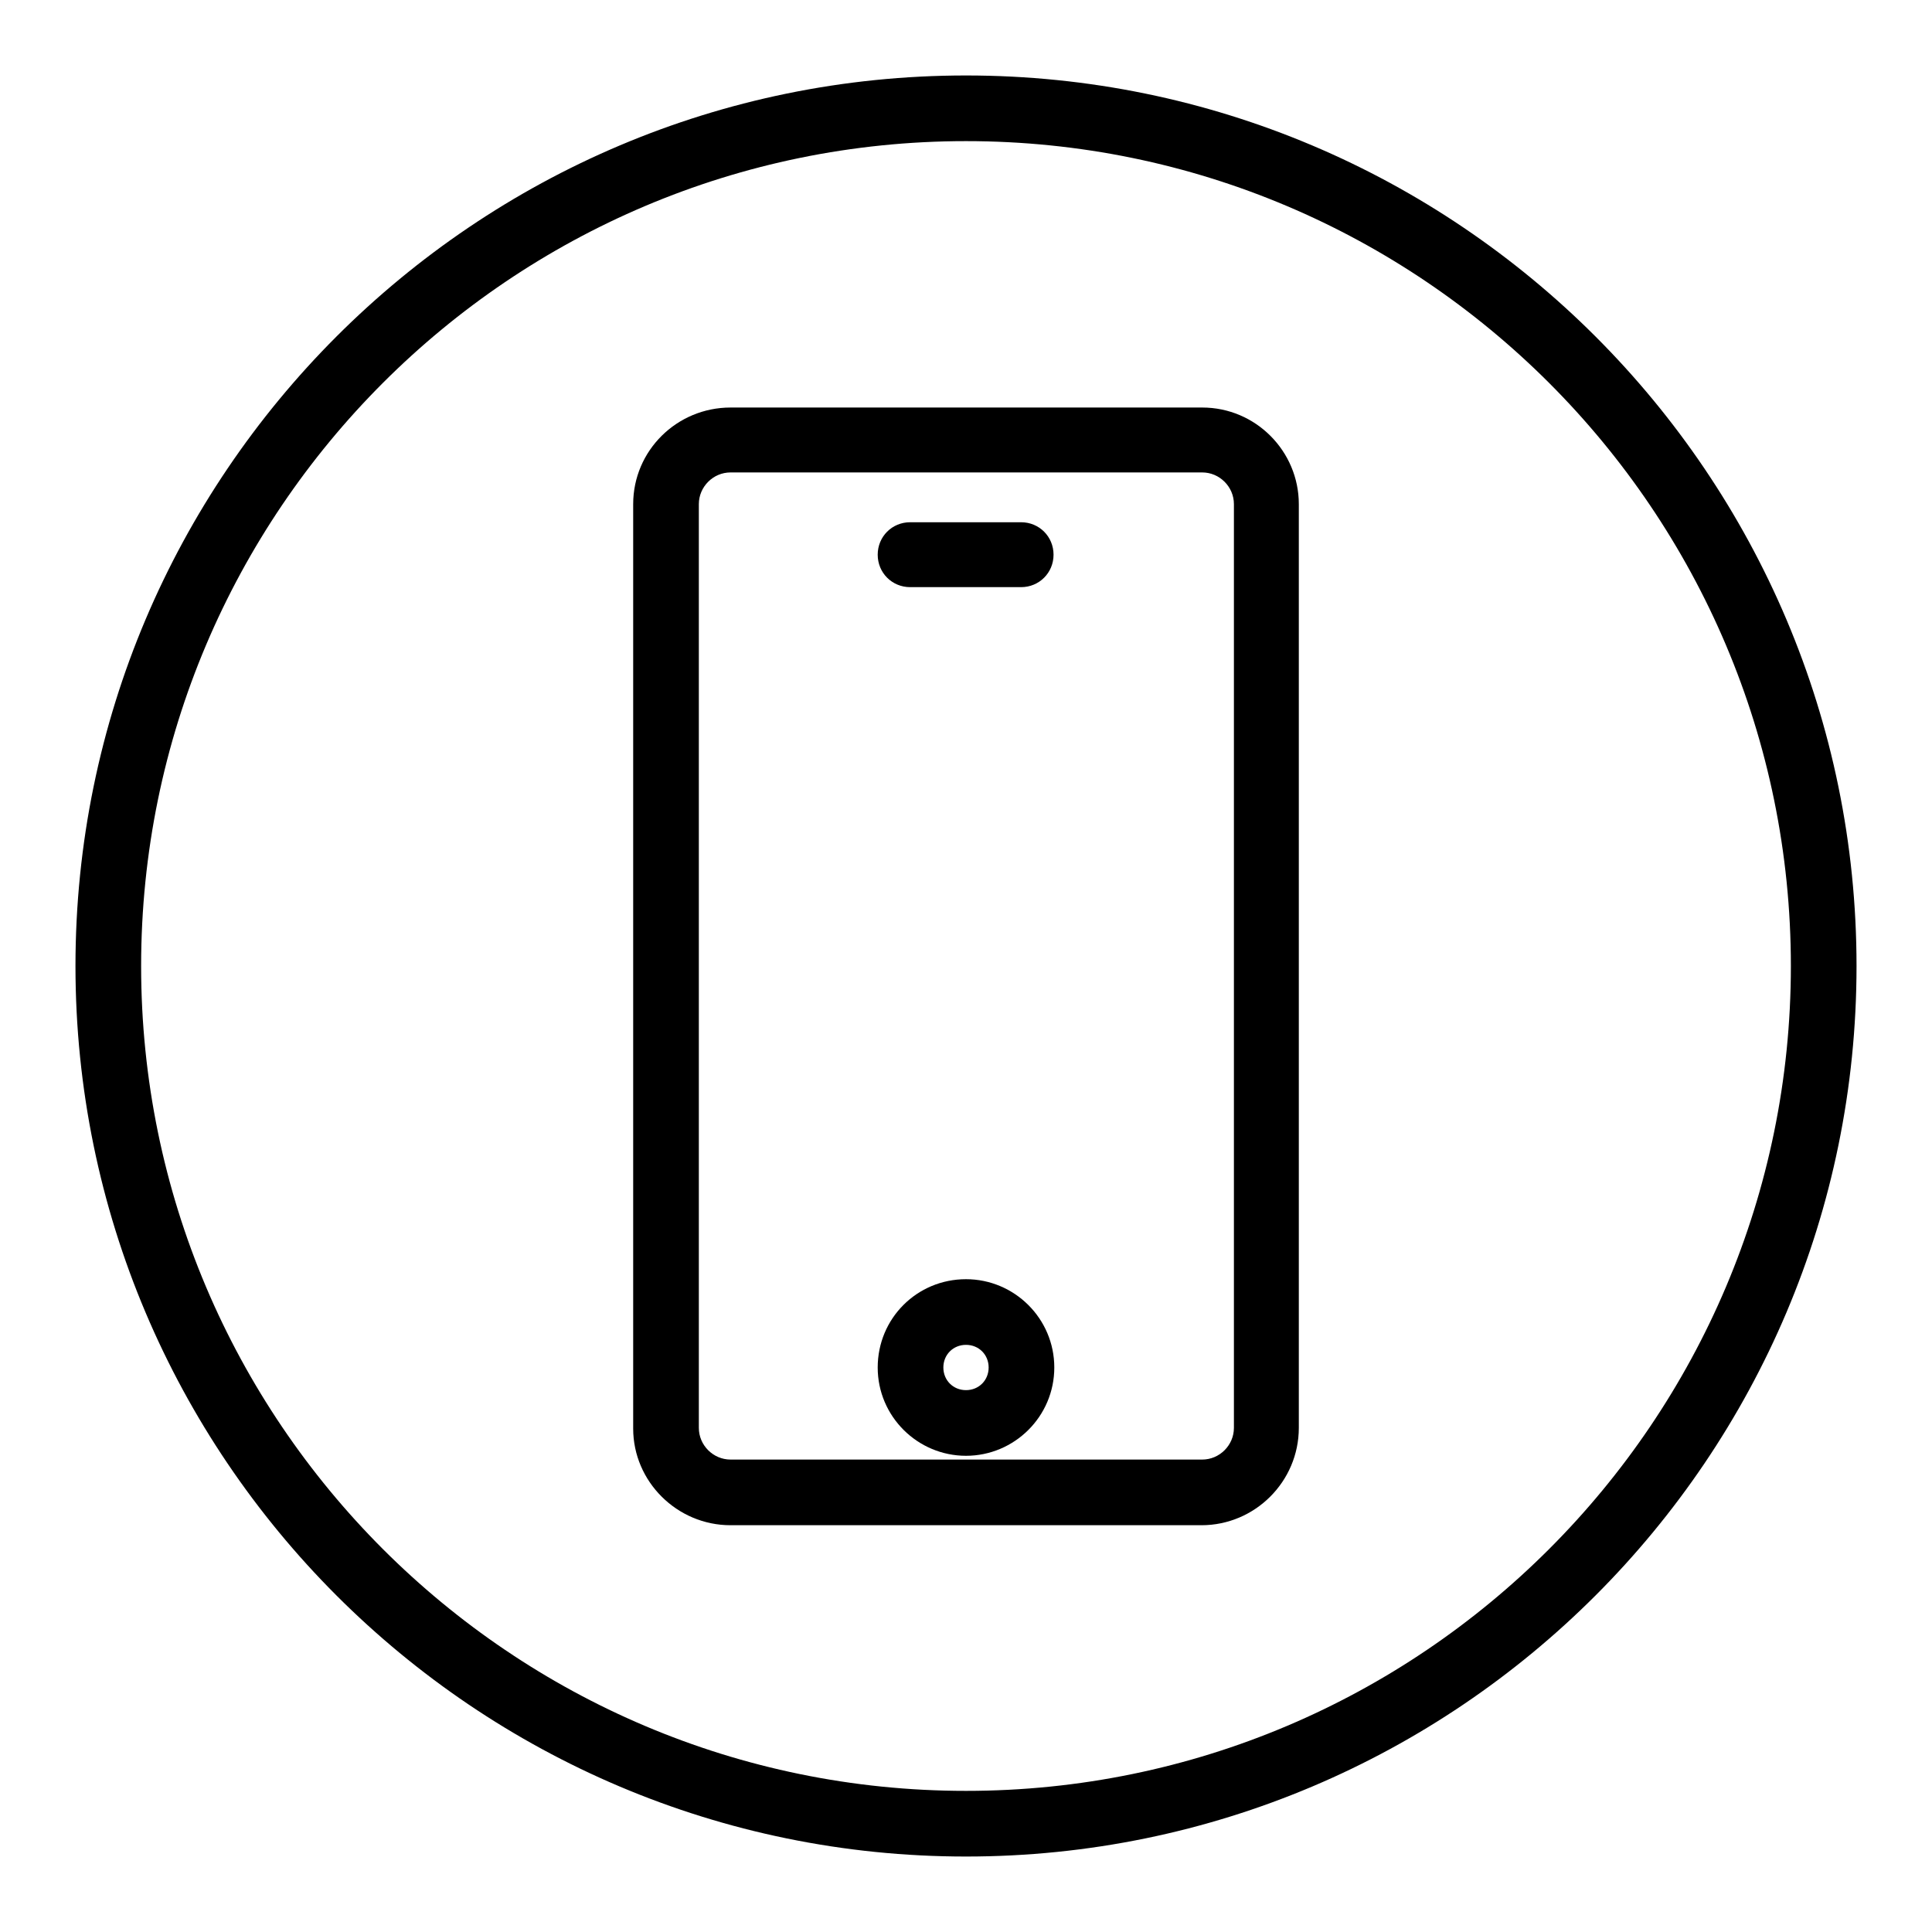
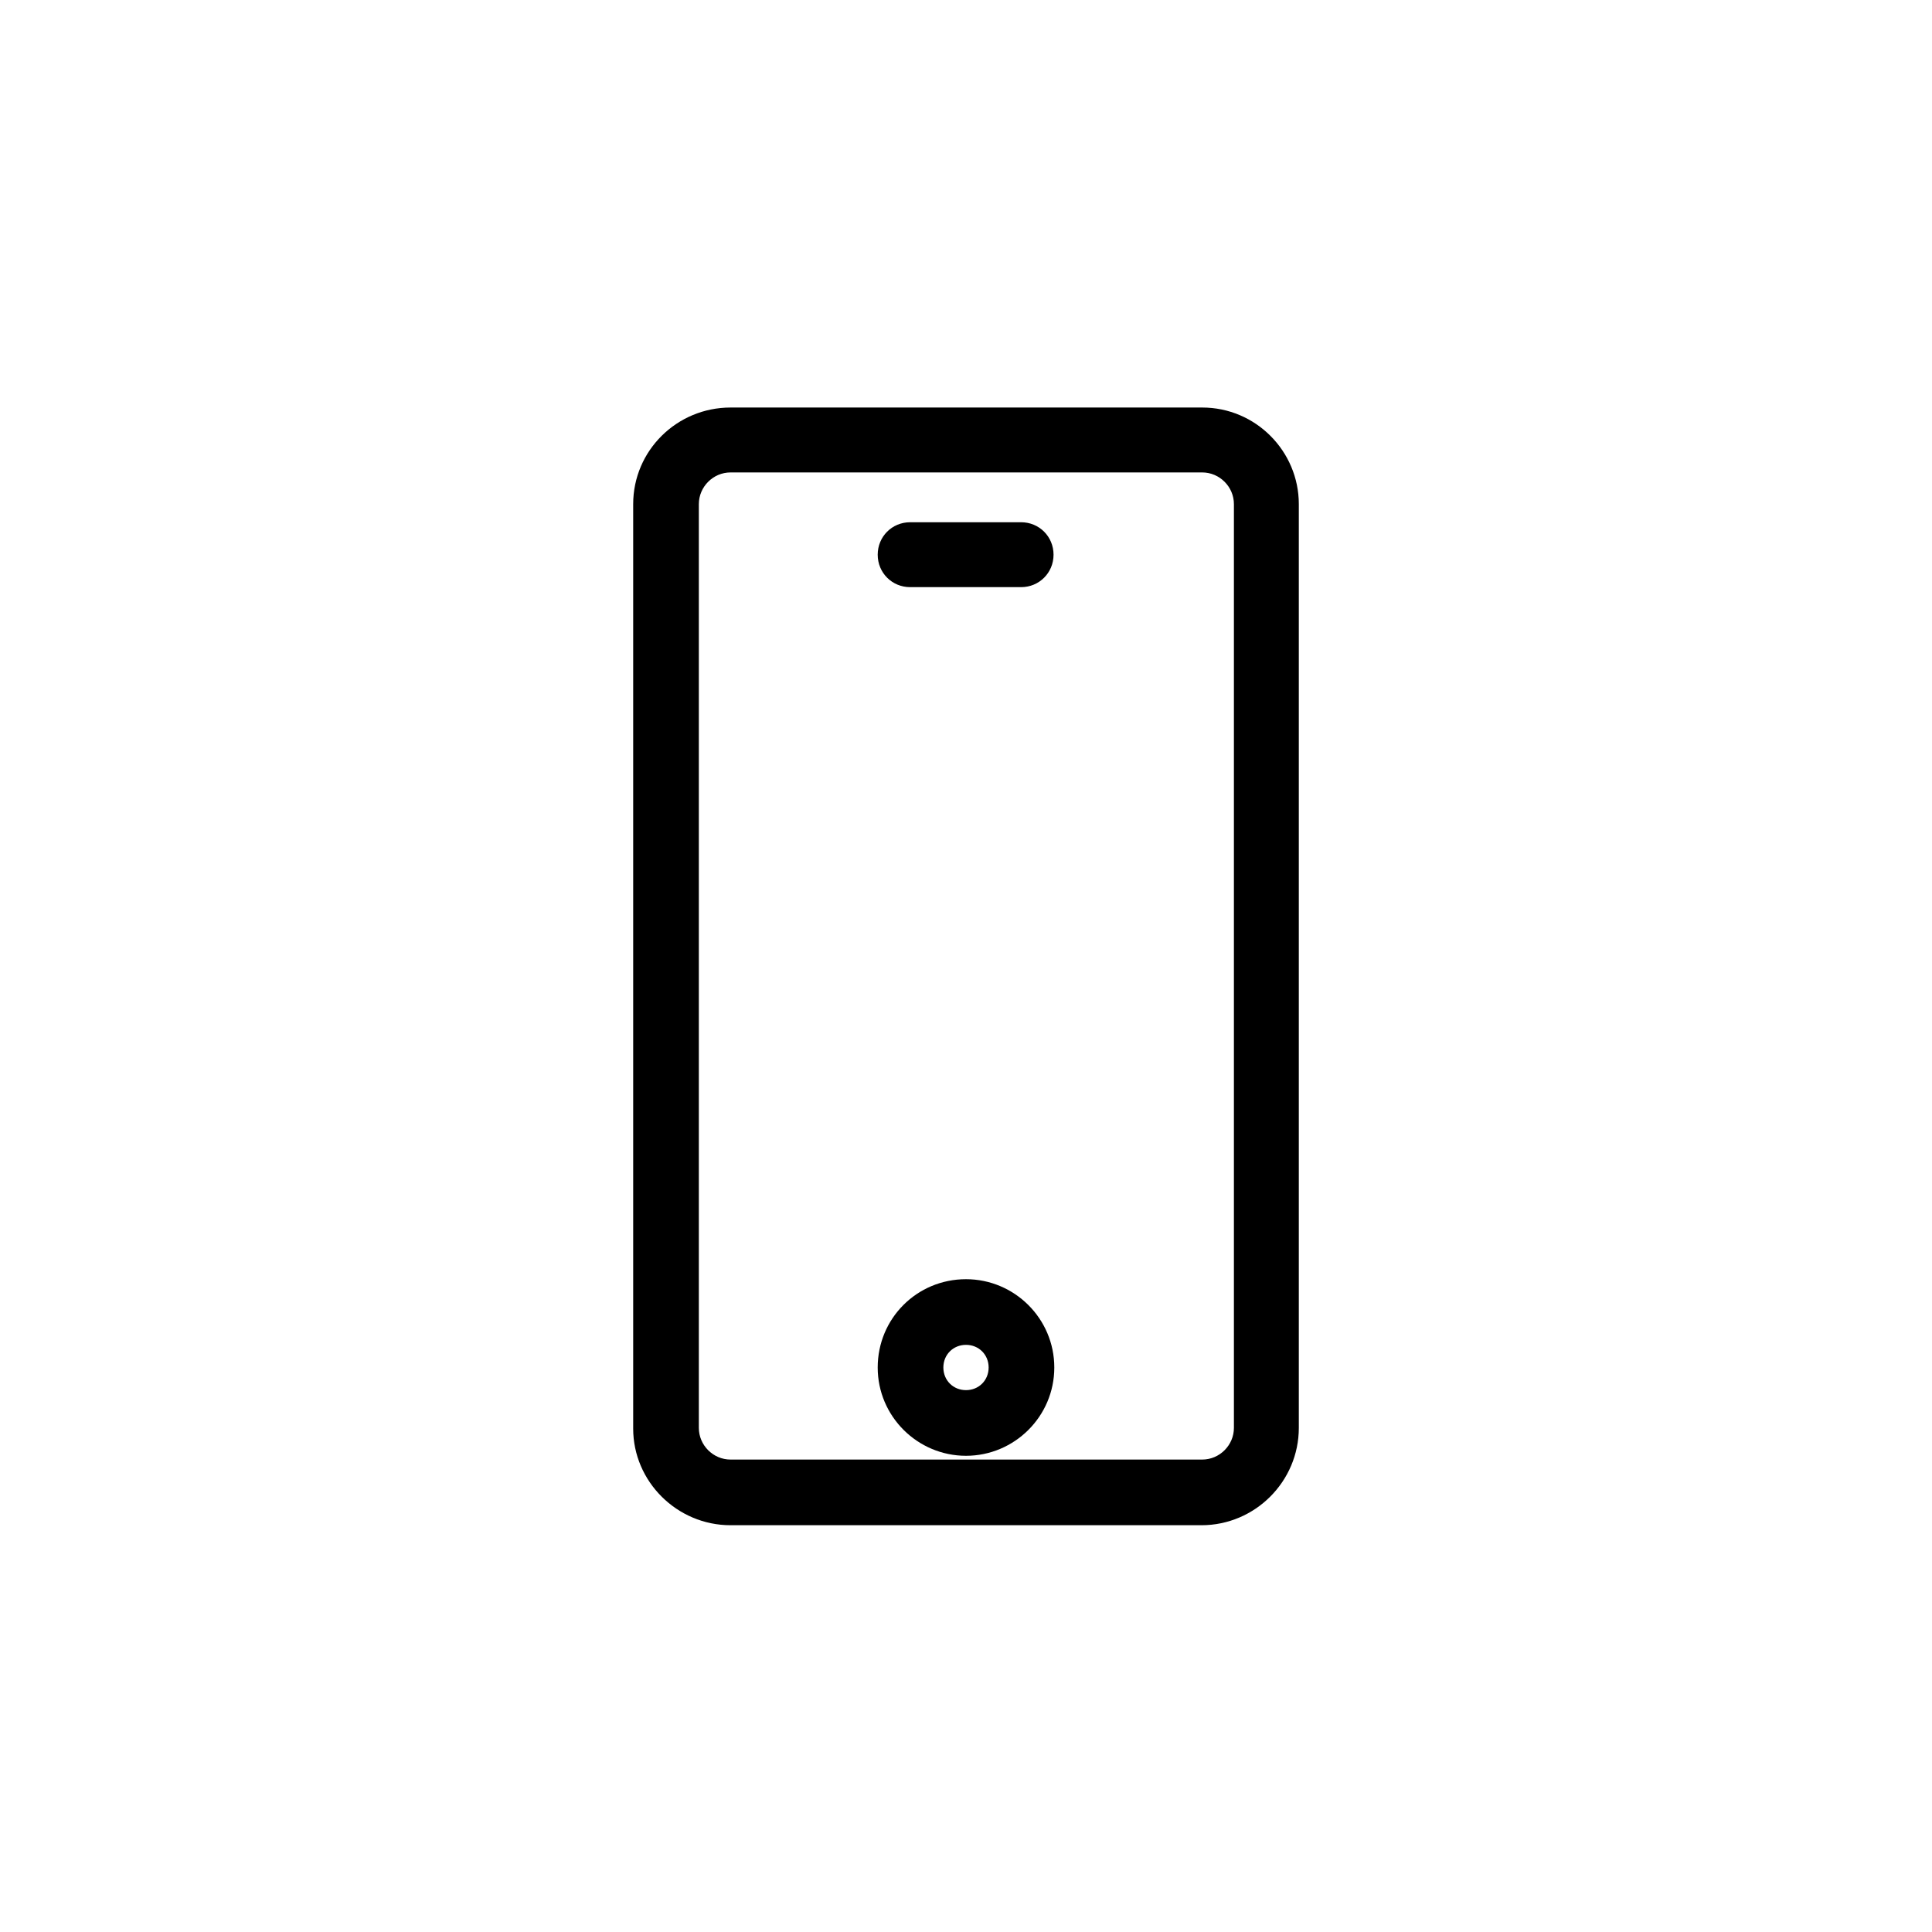
<svg xmlns="http://www.w3.org/2000/svg" version="1.1" x="0px" y="0px" viewBox="0 0 256 256" enable-background="new 0 0 256 256" xml:space="preserve">
  <g>
    <path fill="#000000" d="M159.2,202.1H96.8c-7.1,0-12.9-5.8-12.9-12.8V66.8c0-7.1,5.8-12.8,12.9-12.8h62.5c7.1,0,12.8,5.8,12.8,12.8 v122.4C172.1,196.3,166.3,202.1,159.2,202.1z M96.8,62.6c-2.3,0-4.2,1.9-4.2,4.2v122.4c0,2.3,1.9,4.2,4.2,4.2h62.5 c2.3,0,4.2-1.9,4.2-4.2V66.8c0-2.3-1.9-4.2-4.2-4.2H96.8z" />
    <path fill="#000000" d="M128,192.9c-6.4,0-11.7-5.2-11.7-11.7s5.2-11.7,11.7-11.7c6.4,0,11.7,5.2,11.7,11.7S134.4,192.9,128,192.9z  M128,178.2c-1.7,0-3,1.3-3,3c0,1.7,1.3,3,3,3c1.7,0,3-1.3,3-3C131,179.5,129.7,178.2,128,178.2z M135.3,77.8h-14.7 c-2.4,0-4.3-1.9-4.3-4.3s1.9-4.3,4.3-4.3l0,0h14.7c2.4,0,4.3,1.9,4.3,4.3S137.7,77.8,135.3,77.8z" />
-     <path fill="#000000" d="M128,246c-65.1,0-118-52.9-118-118C10,62.9,62.9,10,128,10c65.1,0,118,52.9,118,118S193.1,246,128,246z  M128,18.7c-60.3,0-109.3,49-109.3,109.3s49,109.3,109.3,109.3c60.3,0,109.3-49,109.3-109.3C237.3,67.7,188.3,18.7,128,18.7z" />
  </g>
</svg>